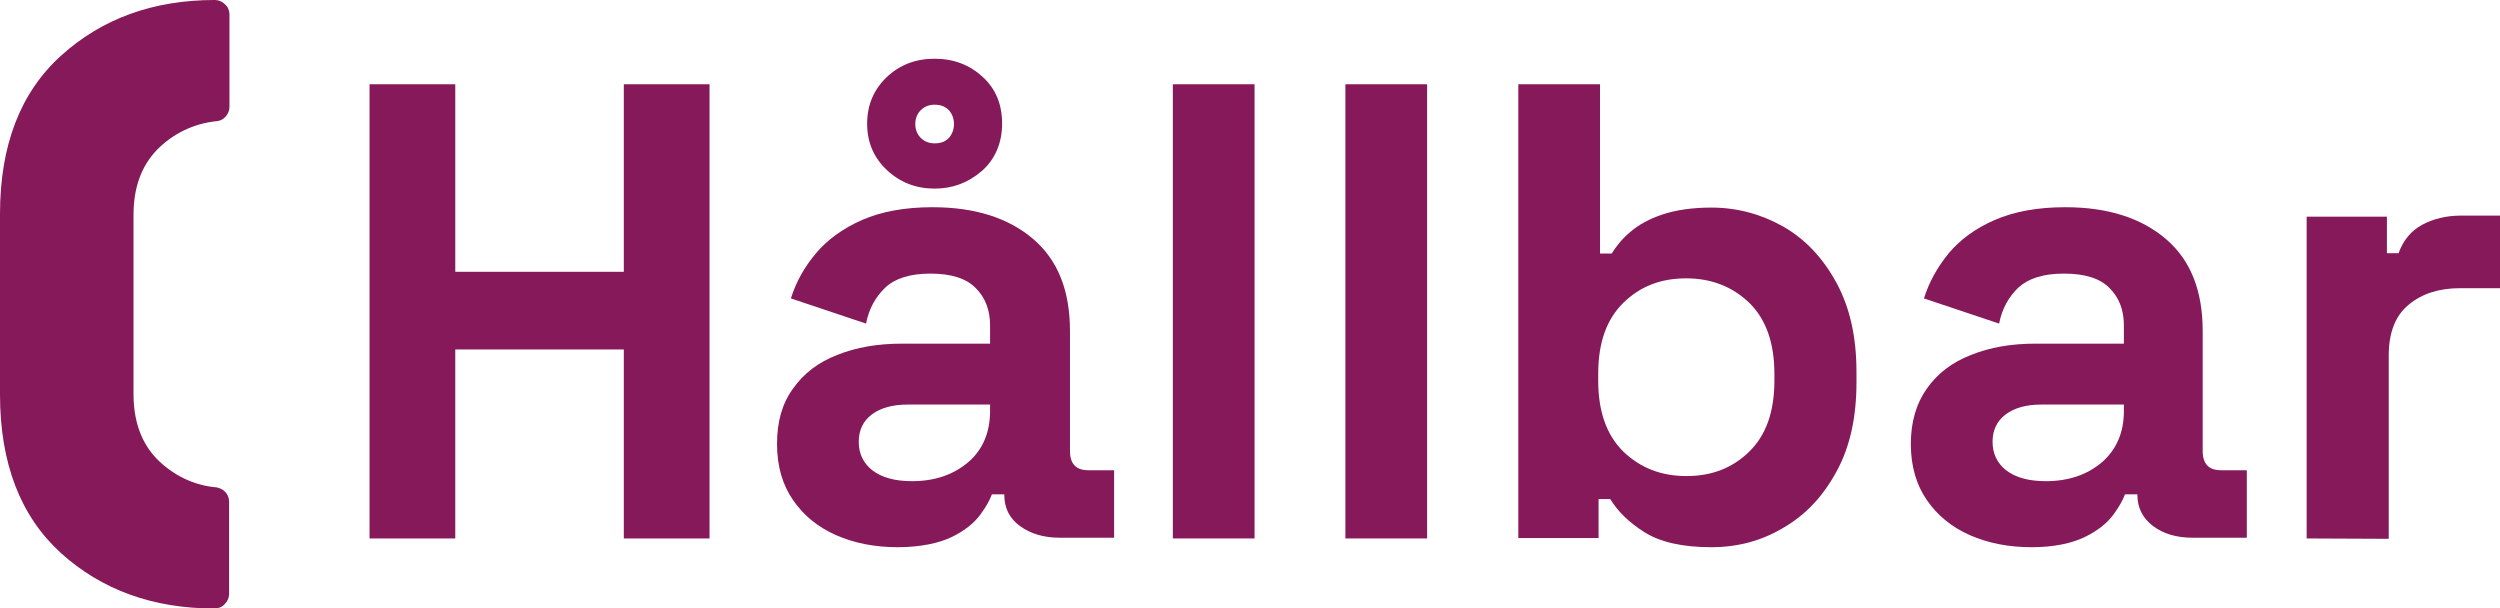
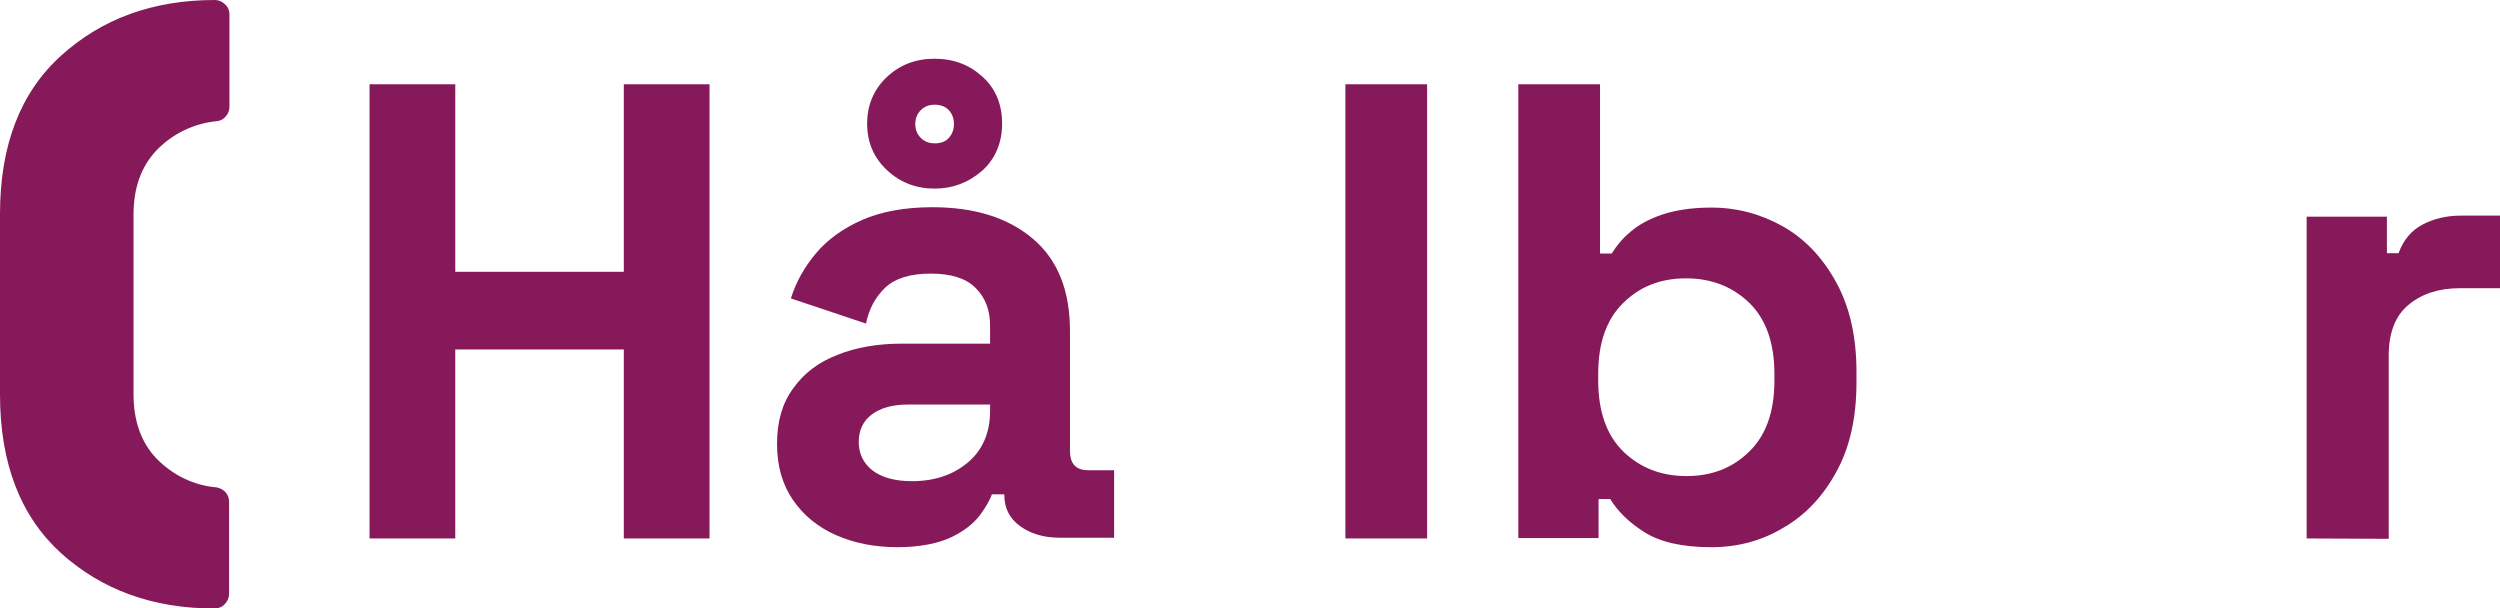
<svg xmlns="http://www.w3.org/2000/svg" version="1.1" id="Lager_2_00000012443076121590771860000008994964879882312064_" x="0px" y="0px" viewBox="0 0 685.3 166.8" style="enable-background:new 0 0 685.3 166.8;" xml:space="preserve">
  <style type="text/css"> .st0{fill:#86195A;} </style>
  <g id="Lager_1-2">
    <path class="st0" d="M36.6,58.9V108c0,7.4,2.1,13.3,6.3,17.7c4.4,4.5,10.2,7.4,16.5,7.9c0.9,0.2,1.7,0.6,2.3,1.2 c0.7,0.7,1.1,1.7,1.1,2.7v25.3c0,1-0.4,2-1.2,2.8c-0.7,0.8-1.7,1.2-2.8,1.2c-16.9,0-30.9-5.1-42.1-15.2C5.6,141.5,0,127,0,108.1 V58.7c0-18.9,5.6-33.4,16.8-43.5S42,0,58.9,0c1,0,2,0.4,2.8,1.2c0.8,0.7,1.2,1.7,1.2,2.8v25.3c0,1-0.4,2-1.1,2.7 c-0.6,0.7-1.4,1.1-2.3,1.2c-6.3,0.6-12.1,3.4-16.5,7.9C38.7,45.6,36.6,51.5,36.6,58.9z" />
    <g>
      <path class="st0" d="M101.3,147.6V23.1h23.5v51.4h46.2V23.1h23.5v124.5h-23.5V95.8h-46.2v51.8 C124.8,147.6,101.3,147.6,101.3,147.6z" />
      <path class="st0" d="M246.1,150c-6.3,0-11.9-1.1-16.9-3.3c-5-2.2-8.9-5.4-11.8-9.6s-4.4-9.3-4.4-15.4s1.4-11.1,4.4-15.2 c2.9-4.1,6.9-7.2,12.1-9.2c5.2-2.1,11.1-3.1,17.7-3.1h24.2v-5c0-4.2-1.3-7.6-3.9-10.2c-2.6-2.7-6.8-4-12.4-4s-9.7,1.3-12.4,3.8 c-2.7,2.6-4.5,5.8-5.3,9.9l-20.6-6.9c1.4-4.5,3.7-8.6,6.9-12.4c3.1-3.7,7.4-6.8,12.6-9.1c5.3-2.3,11.7-3.5,19.3-3.5 c11.6,0,20.8,2.9,27.6,8.7c6.8,5.8,10.1,14.2,10.1,25.2v32.9c0,3.6,1.7,5.3,5,5.3h7.1v18.5h-14.9c-4.4,0-8-1.1-10.9-3.2 c-2.9-2.1-4.3-5-4.3-8.5v-0.2h-3.4c-0.5,1.4-1.5,3.3-3.2,5.6c-1.7,2.3-4.3,4.4-7.8,6.1S252.2,150,246.1,150L246.1,150z M250,131.9 c6.3,0,11.4-1.8,15.4-5.2s6-8.2,6-14v-1.8h-22.6c-4.1,0-7.4,0.9-9.8,2.7s-3.6,4.3-3.6,7.5s1.2,5.8,3.7,7.8 C241.7,130.9,245.3,131.9,250,131.9L250,131.9z M256.2,51.7c-5.1,0-9.5-1.7-13.1-5.1c-3.6-3.4-5.4-7.6-5.4-12.7s1.8-9.3,5.3-12.7 c3.6-3.4,7.9-5.1,13.2-5.1s9.6,1.7,13.2,5s5.3,7.6,5.3,12.8s-1.9,9.8-5.6,13S261.1,51.7,256.2,51.7L256.2,51.7z M256.2,39.3 c1.7,0,3-0.5,3.9-1.5s1.4-2.3,1.4-3.8s-0.5-2.8-1.4-3.8c-1-1-2.2-1.5-3.9-1.5c-1.5,0-2.8,0.5-3.8,1.5s-1.5,2.3-1.5,3.8 s0.5,2.8,1.5,3.8C253.4,38.8,254.7,39.3,256.2,39.3z" />
-       <path class="st0" d="M321.5,147.6V23.1h22.4v124.5H321.5z" />
      <path class="st0" d="M368.8,147.6V23.1h22.4v124.5H368.8z" />
      <path class="st0" d="M469.1,150c-7.9,0-14-1.4-18.3-4.1c-4.3-2.7-7.4-5.8-9.4-9.1h-3.2v10.7h-22V23.1h22.4v46.4h3.2 c1.3-2.1,3-4.2,5.2-6c2.2-1.9,5.1-3.5,8.7-4.7c3.6-1.2,8.1-1.9,13.4-1.9c7.1,0,13.7,1.8,19.7,5.2s10.9,8.6,14.6,15.4 c3.7,6.8,5.5,14.9,5.5,24.5v2.8c0,9.6-1.8,17.8-5.5,24.5c-3.7,6.8-8.5,11.9-14.6,15.4C482.8,148.3,476.2,150,469.1,150L469.1,150z M462.3,130.5c6.9,0,12.6-2.2,17.2-6.7s6.9-10.9,6.9-19.5v-1.8c0-8.5-2.3-15-6.9-19.5c-4.6-4.4-10.3-6.7-17.3-6.7 s-12.6,2.2-17.2,6.7s-6.9,10.9-6.9,19.5v1.8c0,8.5,2.3,15,6.9,19.5C449.7,128.3,455.4,130.5,462.3,130.5z" />
-       <path class="st0" d="M556.9,150c-6.3,0-11.9-1.1-16.9-3.3c-5-2.2-8.9-5.4-11.8-9.6c-2.9-4.2-4.4-9.3-4.4-15.4s1.5-11.1,4.4-15.2 c2.9-4.1,6.9-7.2,12.1-9.2c5.2-2.1,11-3.1,17.7-3.1h24.2v-5c0-4.2-1.3-7.6-3.9-10.2c-2.6-2.7-6.8-4-12.5-4s-9.7,1.3-12.5,3.8 c-2.7,2.6-4.5,5.8-5.3,9.9l-20.6-6.9c1.4-4.5,3.7-8.6,6.8-12.4c3.1-3.7,7.3-6.8,12.6-9.1c5.3-2.3,11.7-3.5,19.3-3.5 c11.6,0,20.8,2.9,27.6,8.7c6.8,5.8,10.1,14.2,10.1,25.2v32.9c0,3.6,1.7,5.3,5,5.3h7.1v18.5H601c-4.4,0-8-1.1-10.8-3.2 c-2.8-2.1-4.3-5-4.3-8.5v-0.2h-3.4c-0.5,1.4-1.5,3.3-3.2,5.6c-1.7,2.3-4.3,4.4-7.8,6.1S563.1,150,556.9,150L556.9,150z M560.8,131.9c6.3,0,11.4-1.8,15.4-5.2c4-3.5,6-8.2,6-14v-1.8h-22.6c-4.2,0-7.4,0.9-9.8,2.7c-2.4,1.8-3.6,4.3-3.6,7.5 s1.2,5.8,3.7,7.8C552.5,130.9,556.1,131.9,560.8,131.9L560.8,131.9z" />
      <path class="st0" d="M632.3,147.6V59.4h22v10h3.2c1.3-3.6,3.5-6.2,6.5-7.8s6.5-2.5,10.6-2.5h10.7v19.9h-11c-5.7,0-10.4,1.5-14,4.5 c-3.7,3-5.5,7.7-5.5,14v50.2L632.3,147.6L632.3,147.6z" />
    </g>
  </g>
</svg>